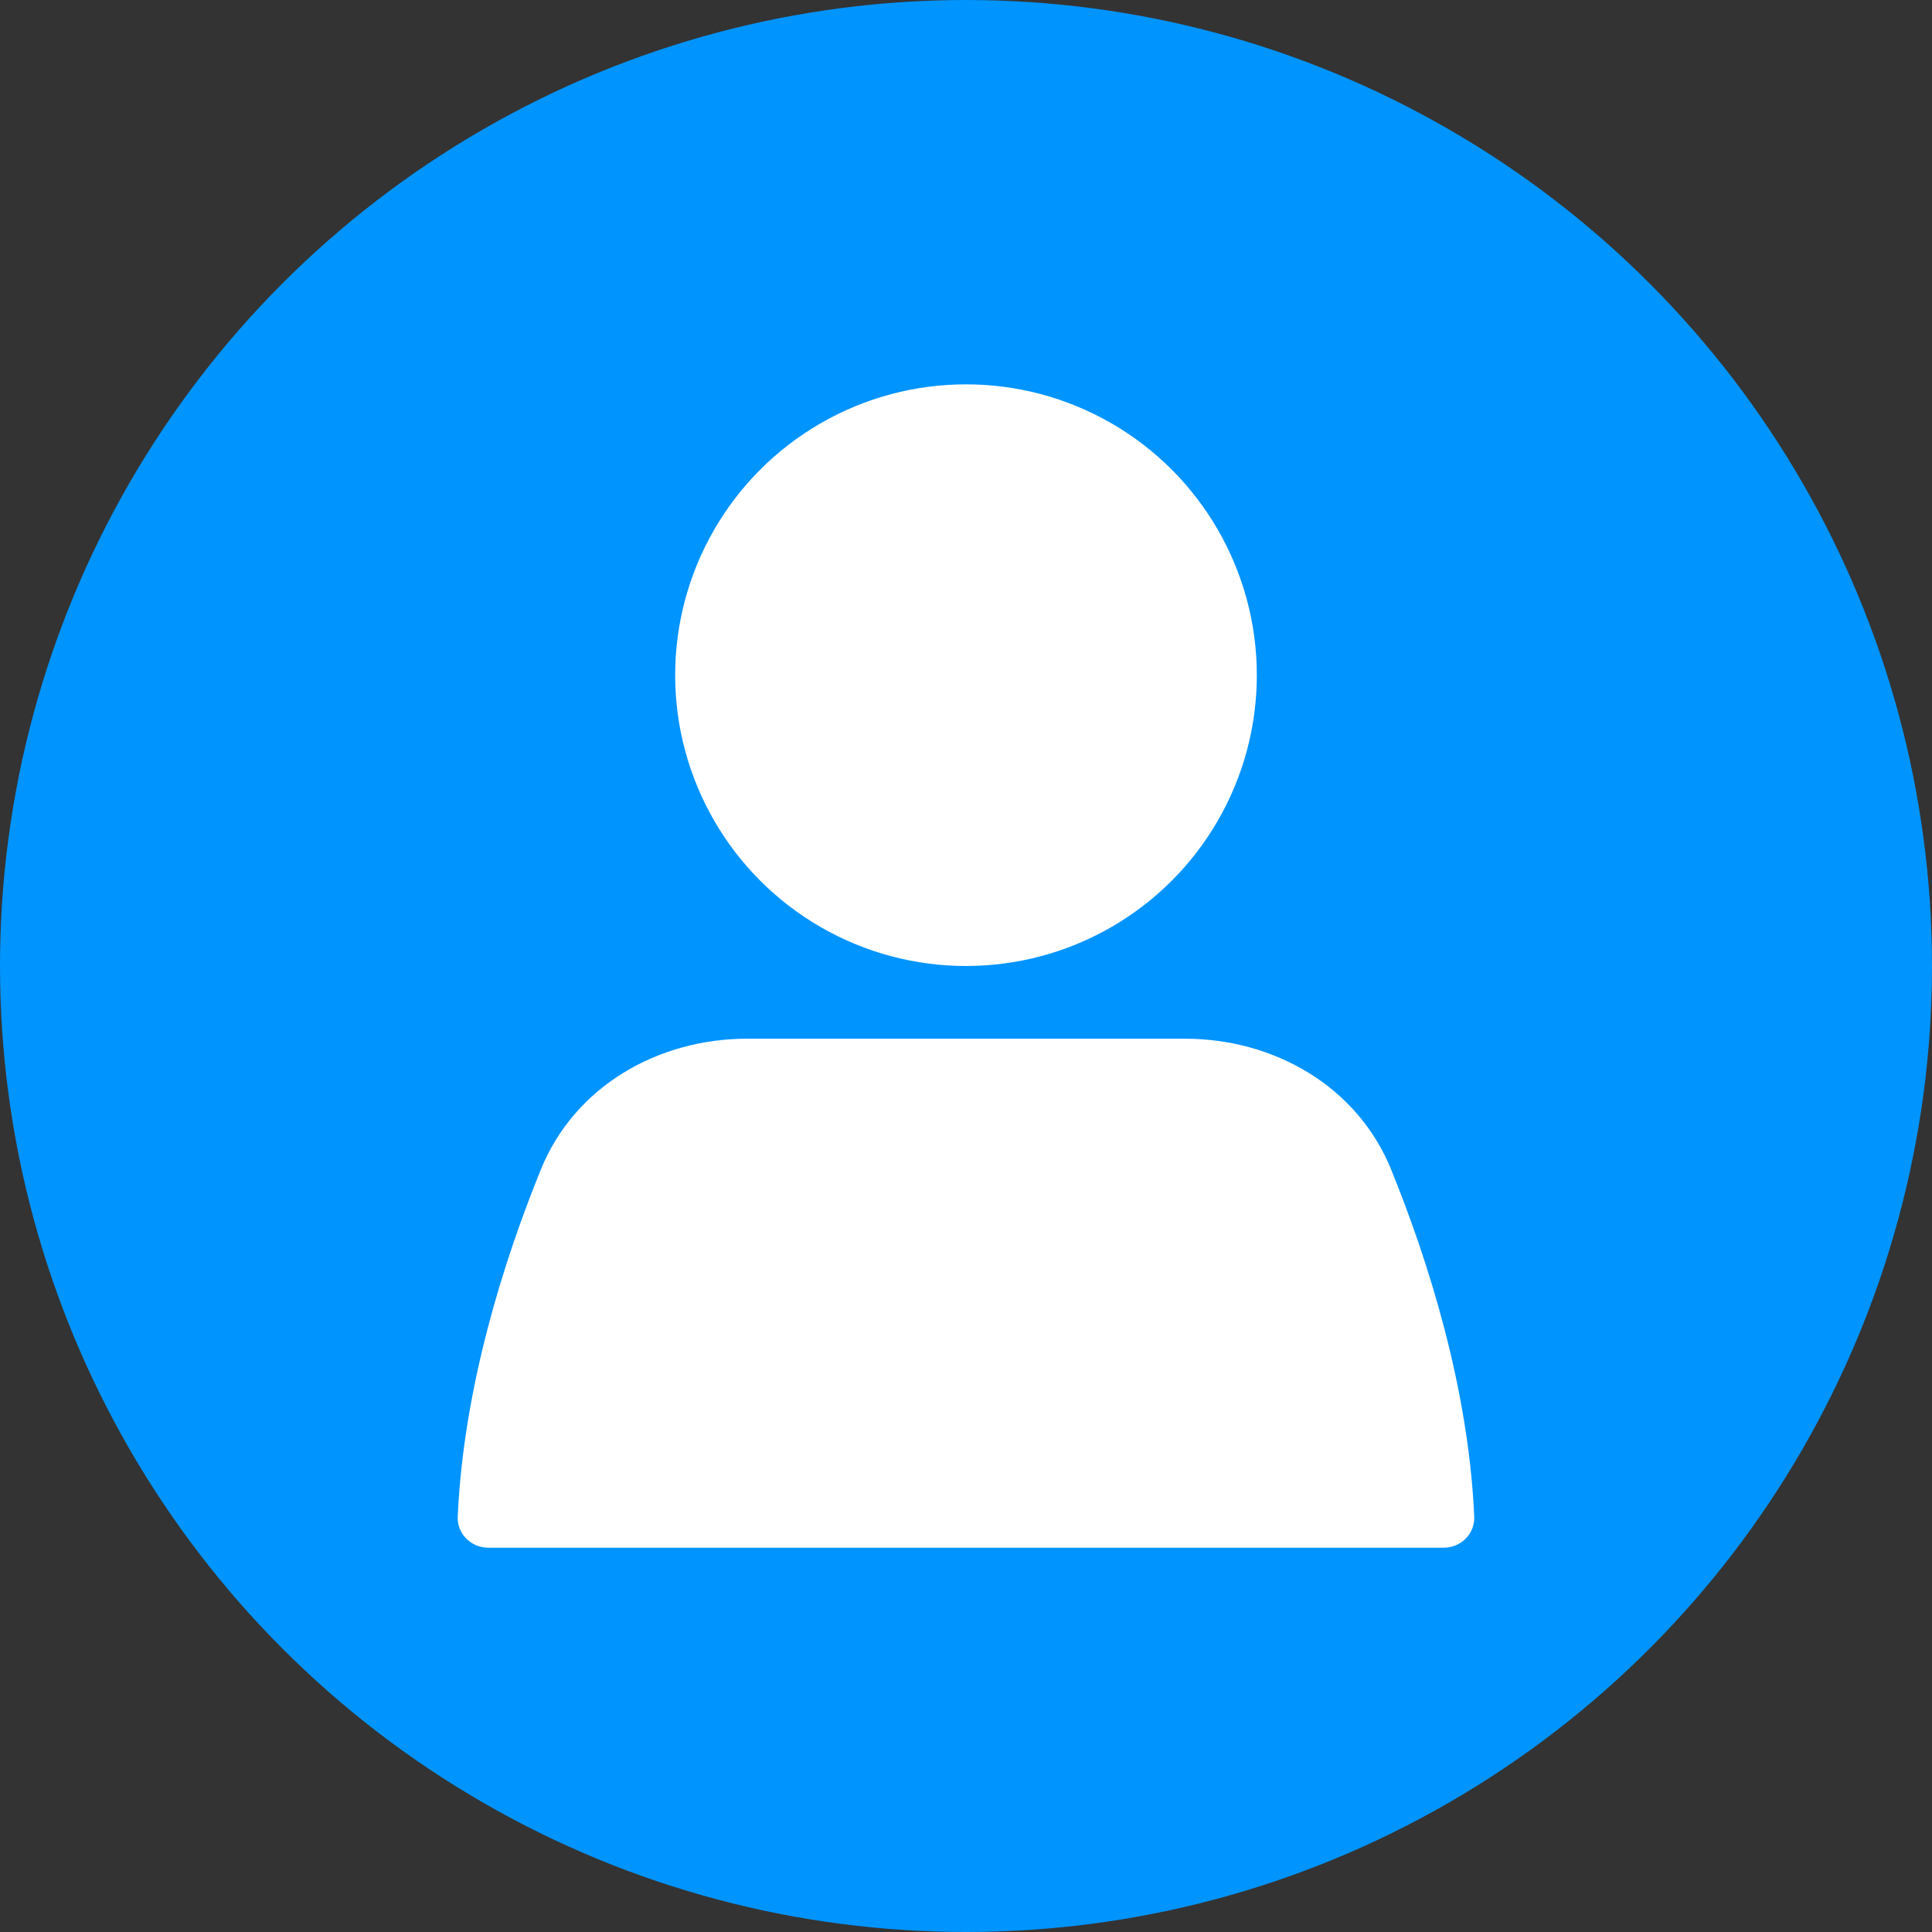
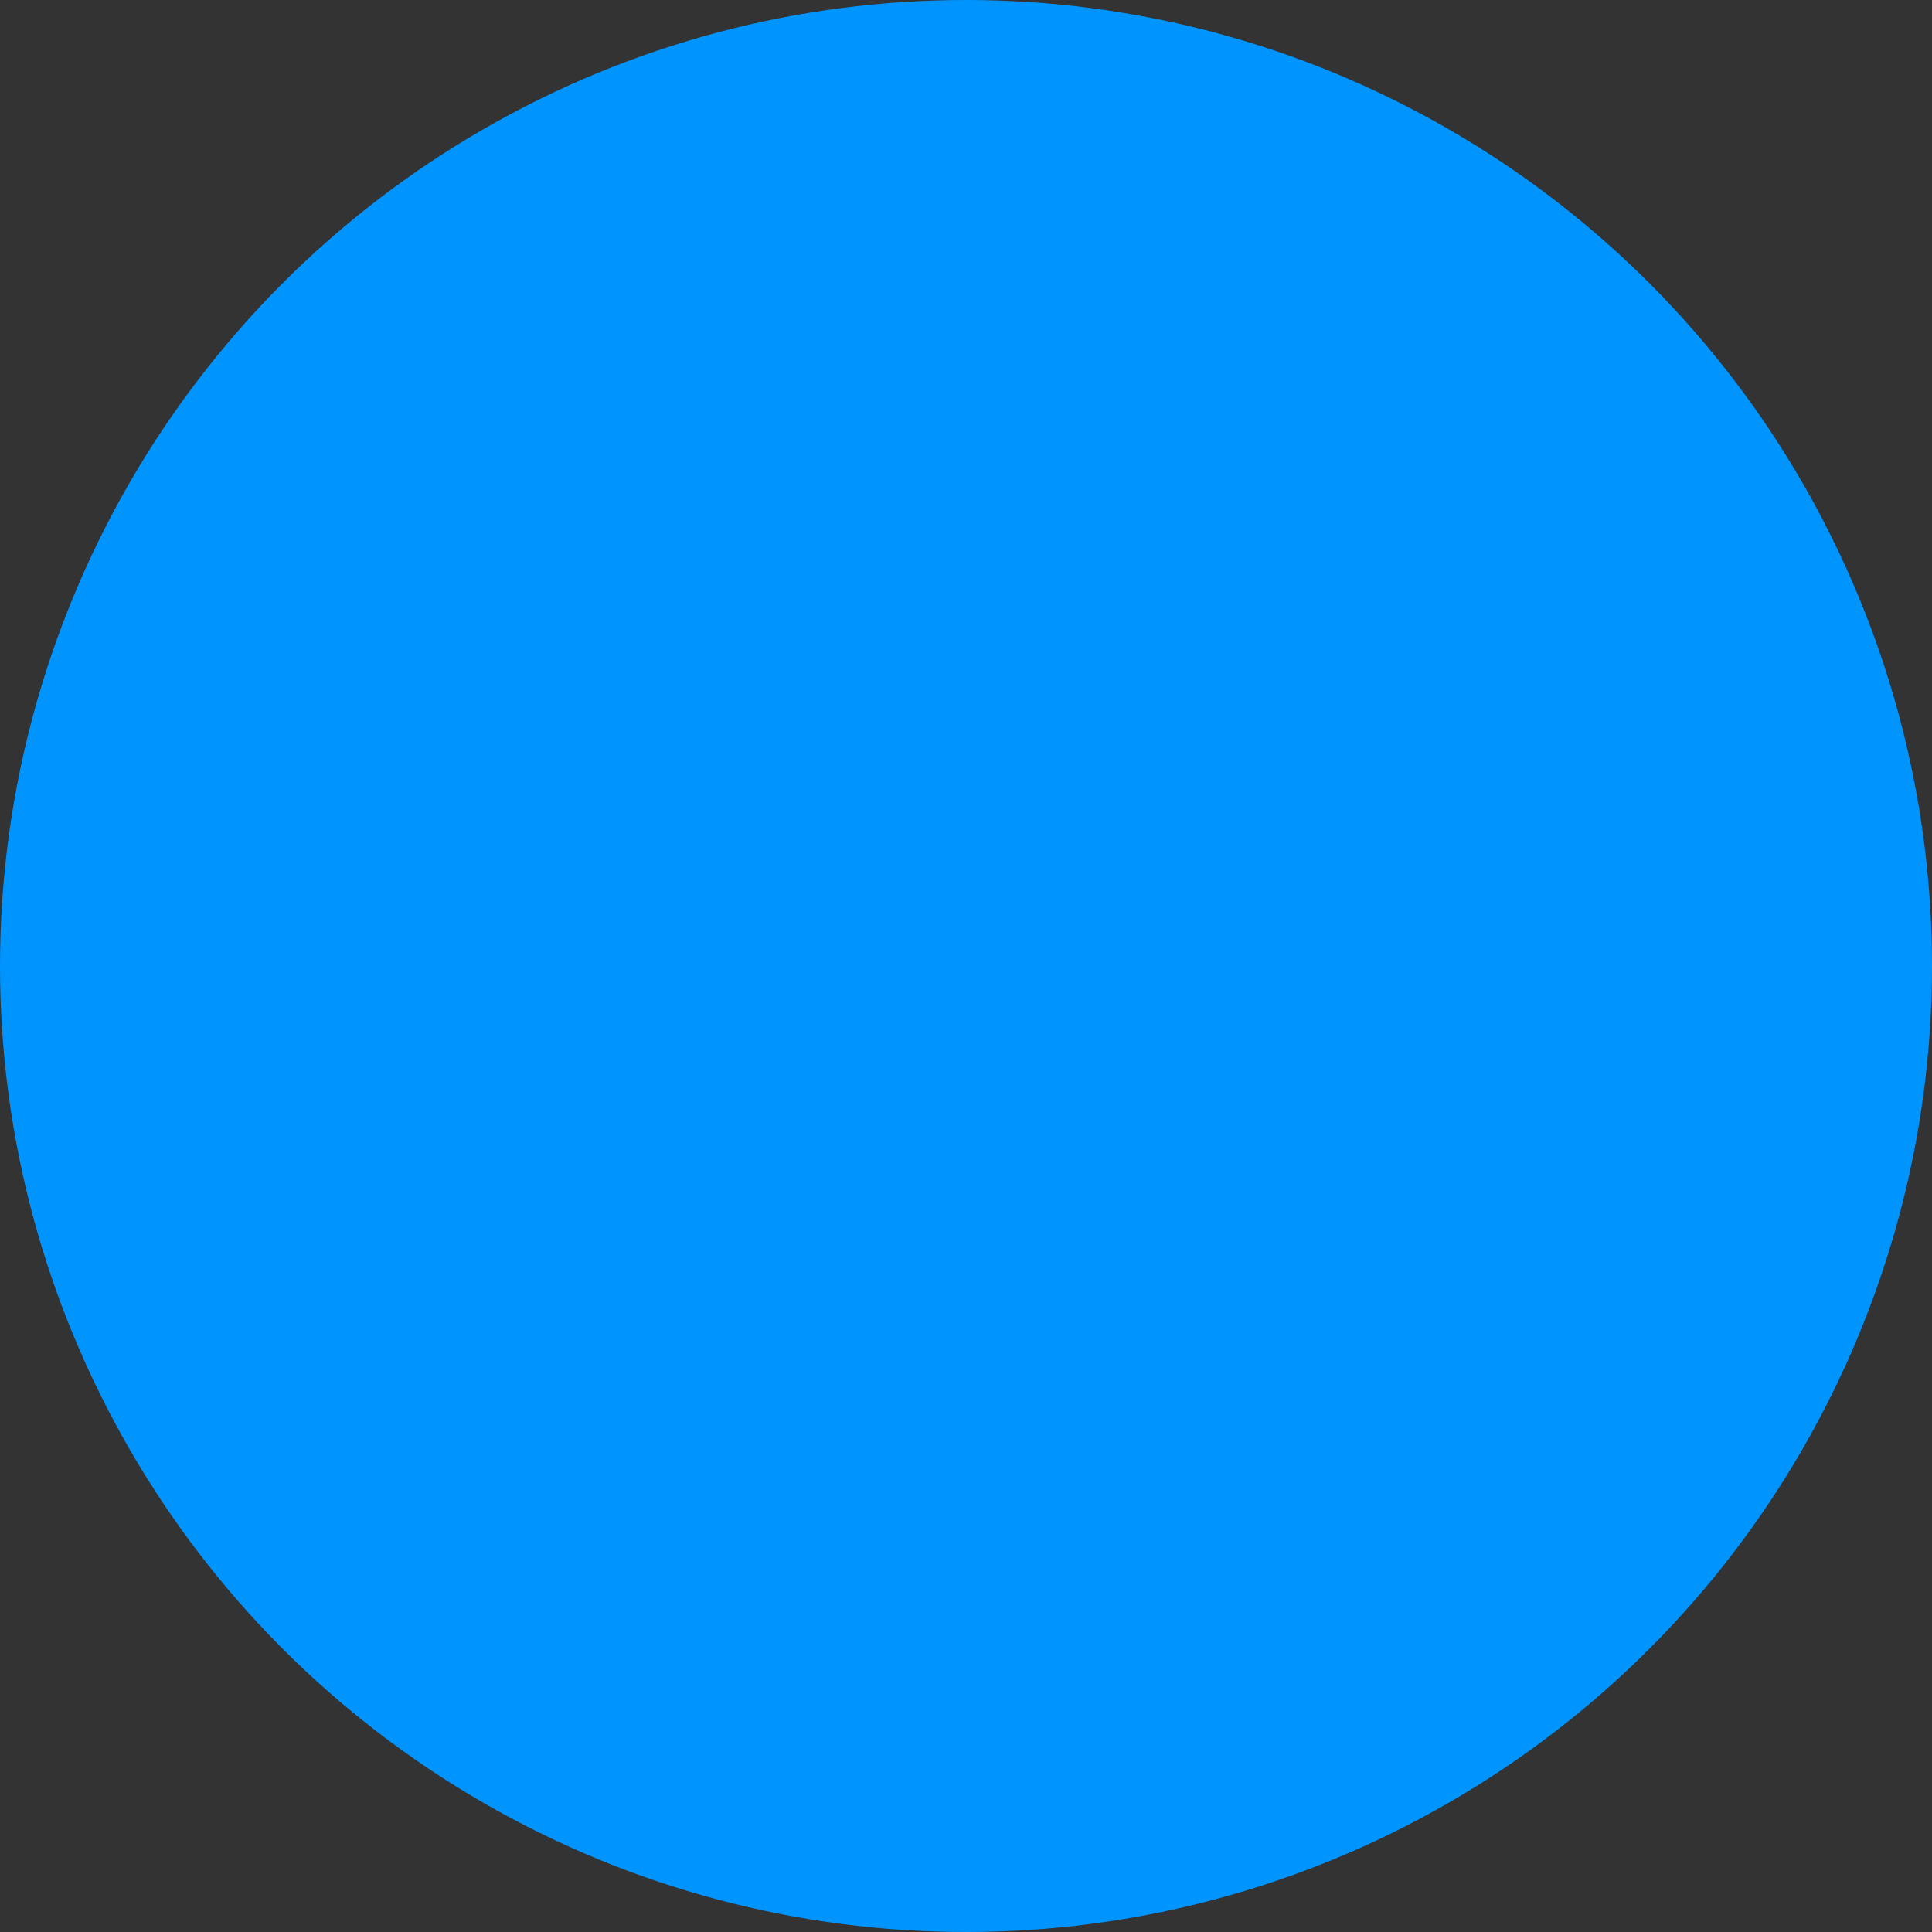
<svg xmlns="http://www.w3.org/2000/svg" width="62" height="62" viewBox="0 0 62 62" fill="none">
  <rect x="0" y="0" width="62" height="62" fill="#333333" stroke="none" />
  <circle cx="31" cy="31" r="31" fill="#0094FF" />
-   <circle cx="31" cy="21.667" r="9.333" fill="white" />
-   <path d="M17.358 37.529C18.438 34.869 21.105 33.333 23.976 33.333H38.024C40.895 33.333 43.562 34.869 44.642 37.529C45.821 40.43 47.124 44.505 47.31 48.667C47.335 49.219 46.886 49.667 46.333 49.667H15.666C15.114 49.667 14.665 49.219 14.689 48.667C14.876 44.505 16.179 40.43 17.358 37.529Z" fill="white" />
</svg>